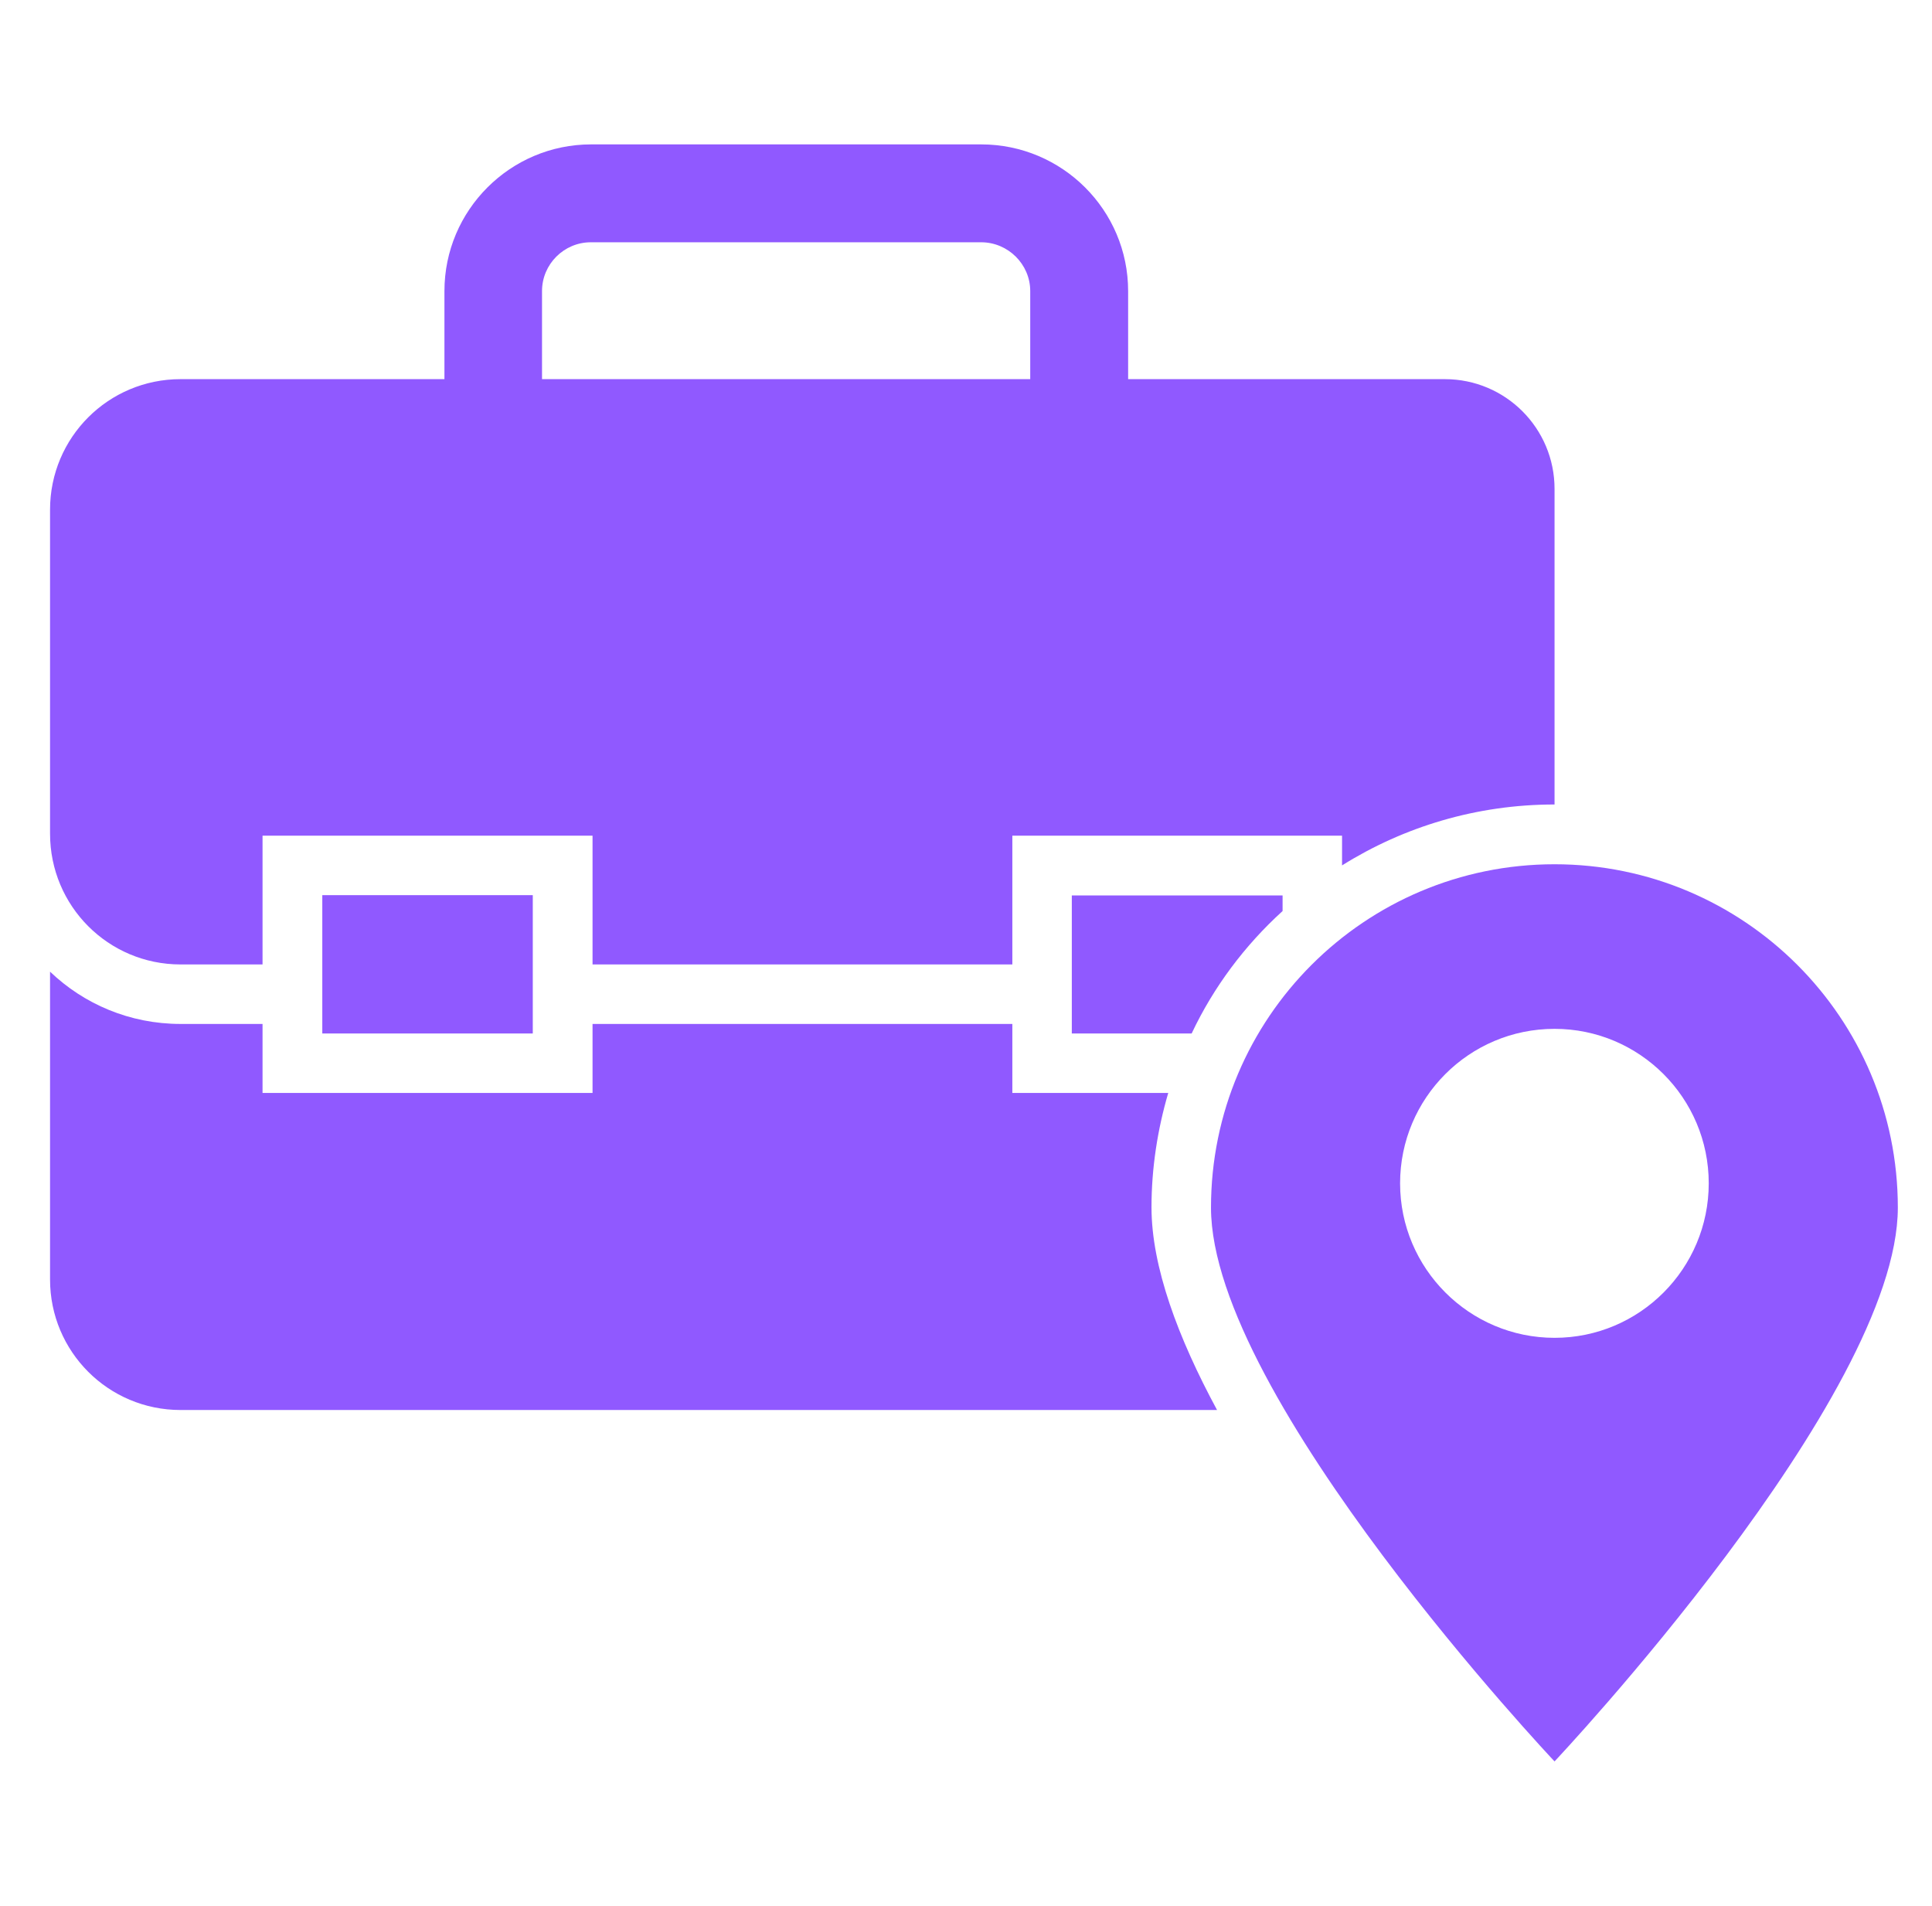
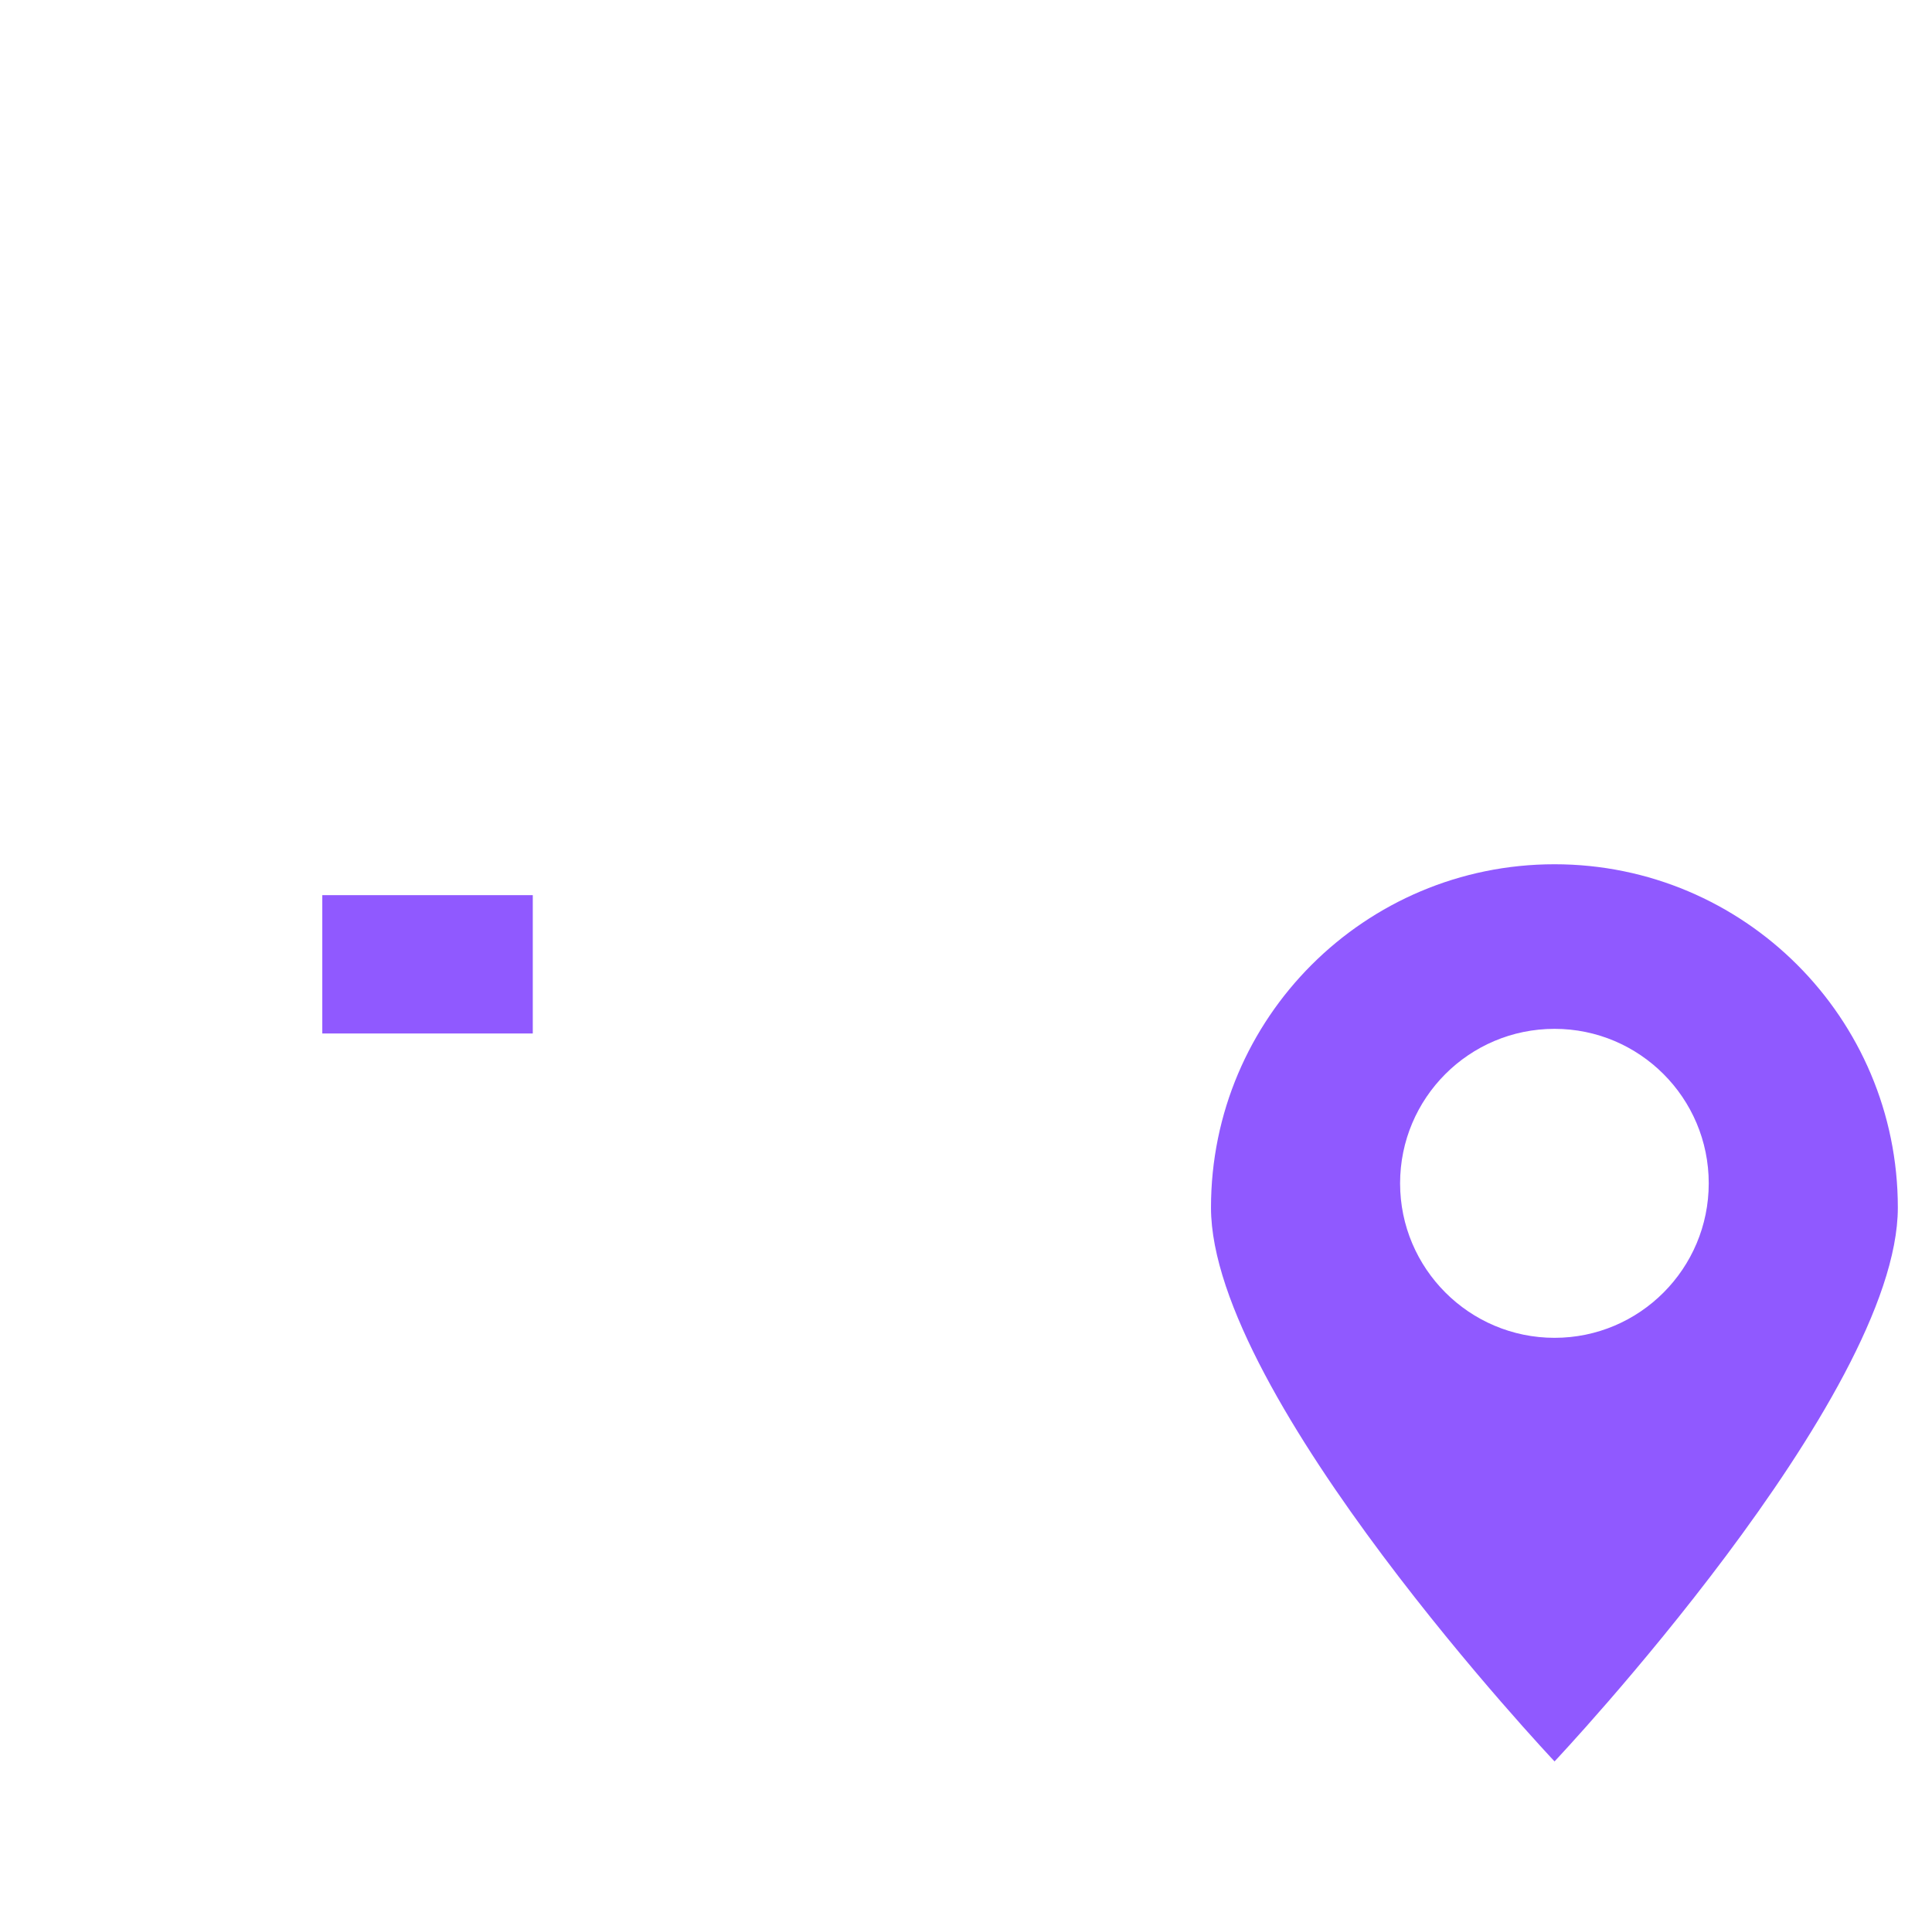
<svg xmlns="http://www.w3.org/2000/svg" width="73" height="72" viewBox="0 0 73 72" fill="none">
-   <path d="M6.822 36.436H9.92V31.571H22.389V36.436H38.251V31.571H50.709V32.694C53.044 31.233 55.793 30.393 58.738 30.393V18.469C58.738 16.178 56.884 14.324 54.593 14.324H42.626V10.996C42.626 7.942 40.138 5.455 37.073 5.455H22.335C19.28 5.455 16.793 7.942 16.793 10.996V14.324H6.822C4.095 14.324 1.891 16.527 1.891 19.255V31.494C1.891 34.233 4.095 36.436 6.822 36.436ZM20.48 10.996C20.48 9.982 21.309 9.153 22.324 9.153H37.073C38.087 9.153 38.927 9.982 38.927 10.996V14.324H20.48V10.996Z" fill="#9059FF" />
  <path d="M12.178 33.818H20.131V39.044H12.178V33.818Z" fill="#9059FF" />
-   <path d="M45.026 39.044C45.855 37.287 47.033 35.716 48.462 34.418V33.829H40.498V39.044H45.026Z" fill="#9059FF" />
  <path d="M58.738 32.651C51.571 32.651 45.757 38.455 45.757 45.622C45.757 52.789 58.738 66.545 58.738 66.545C58.738 66.545 71.709 52.789 71.709 45.622C71.709 38.455 65.895 32.651 58.738 32.651ZM58.738 50.542C55.52 50.542 52.902 47.924 52.902 44.705C52.902 41.487 55.509 38.869 58.738 38.869C61.946 38.869 64.564 41.476 64.564 44.705C64.564 47.924 61.956 50.542 58.738 50.542Z" fill="#9059FF" />
-   <path d="M44.142 41.291H38.251V38.684H22.389V41.291H9.92V38.684H6.822C4.902 38.684 3.167 37.931 1.891 36.709V48.338C1.891 51.065 4.095 53.269 6.822 53.269H45.986C44.513 50.542 43.509 47.858 43.509 45.611C43.509 44.127 43.738 42.665 44.142 41.291Z" fill="#9059FF" />
</svg>